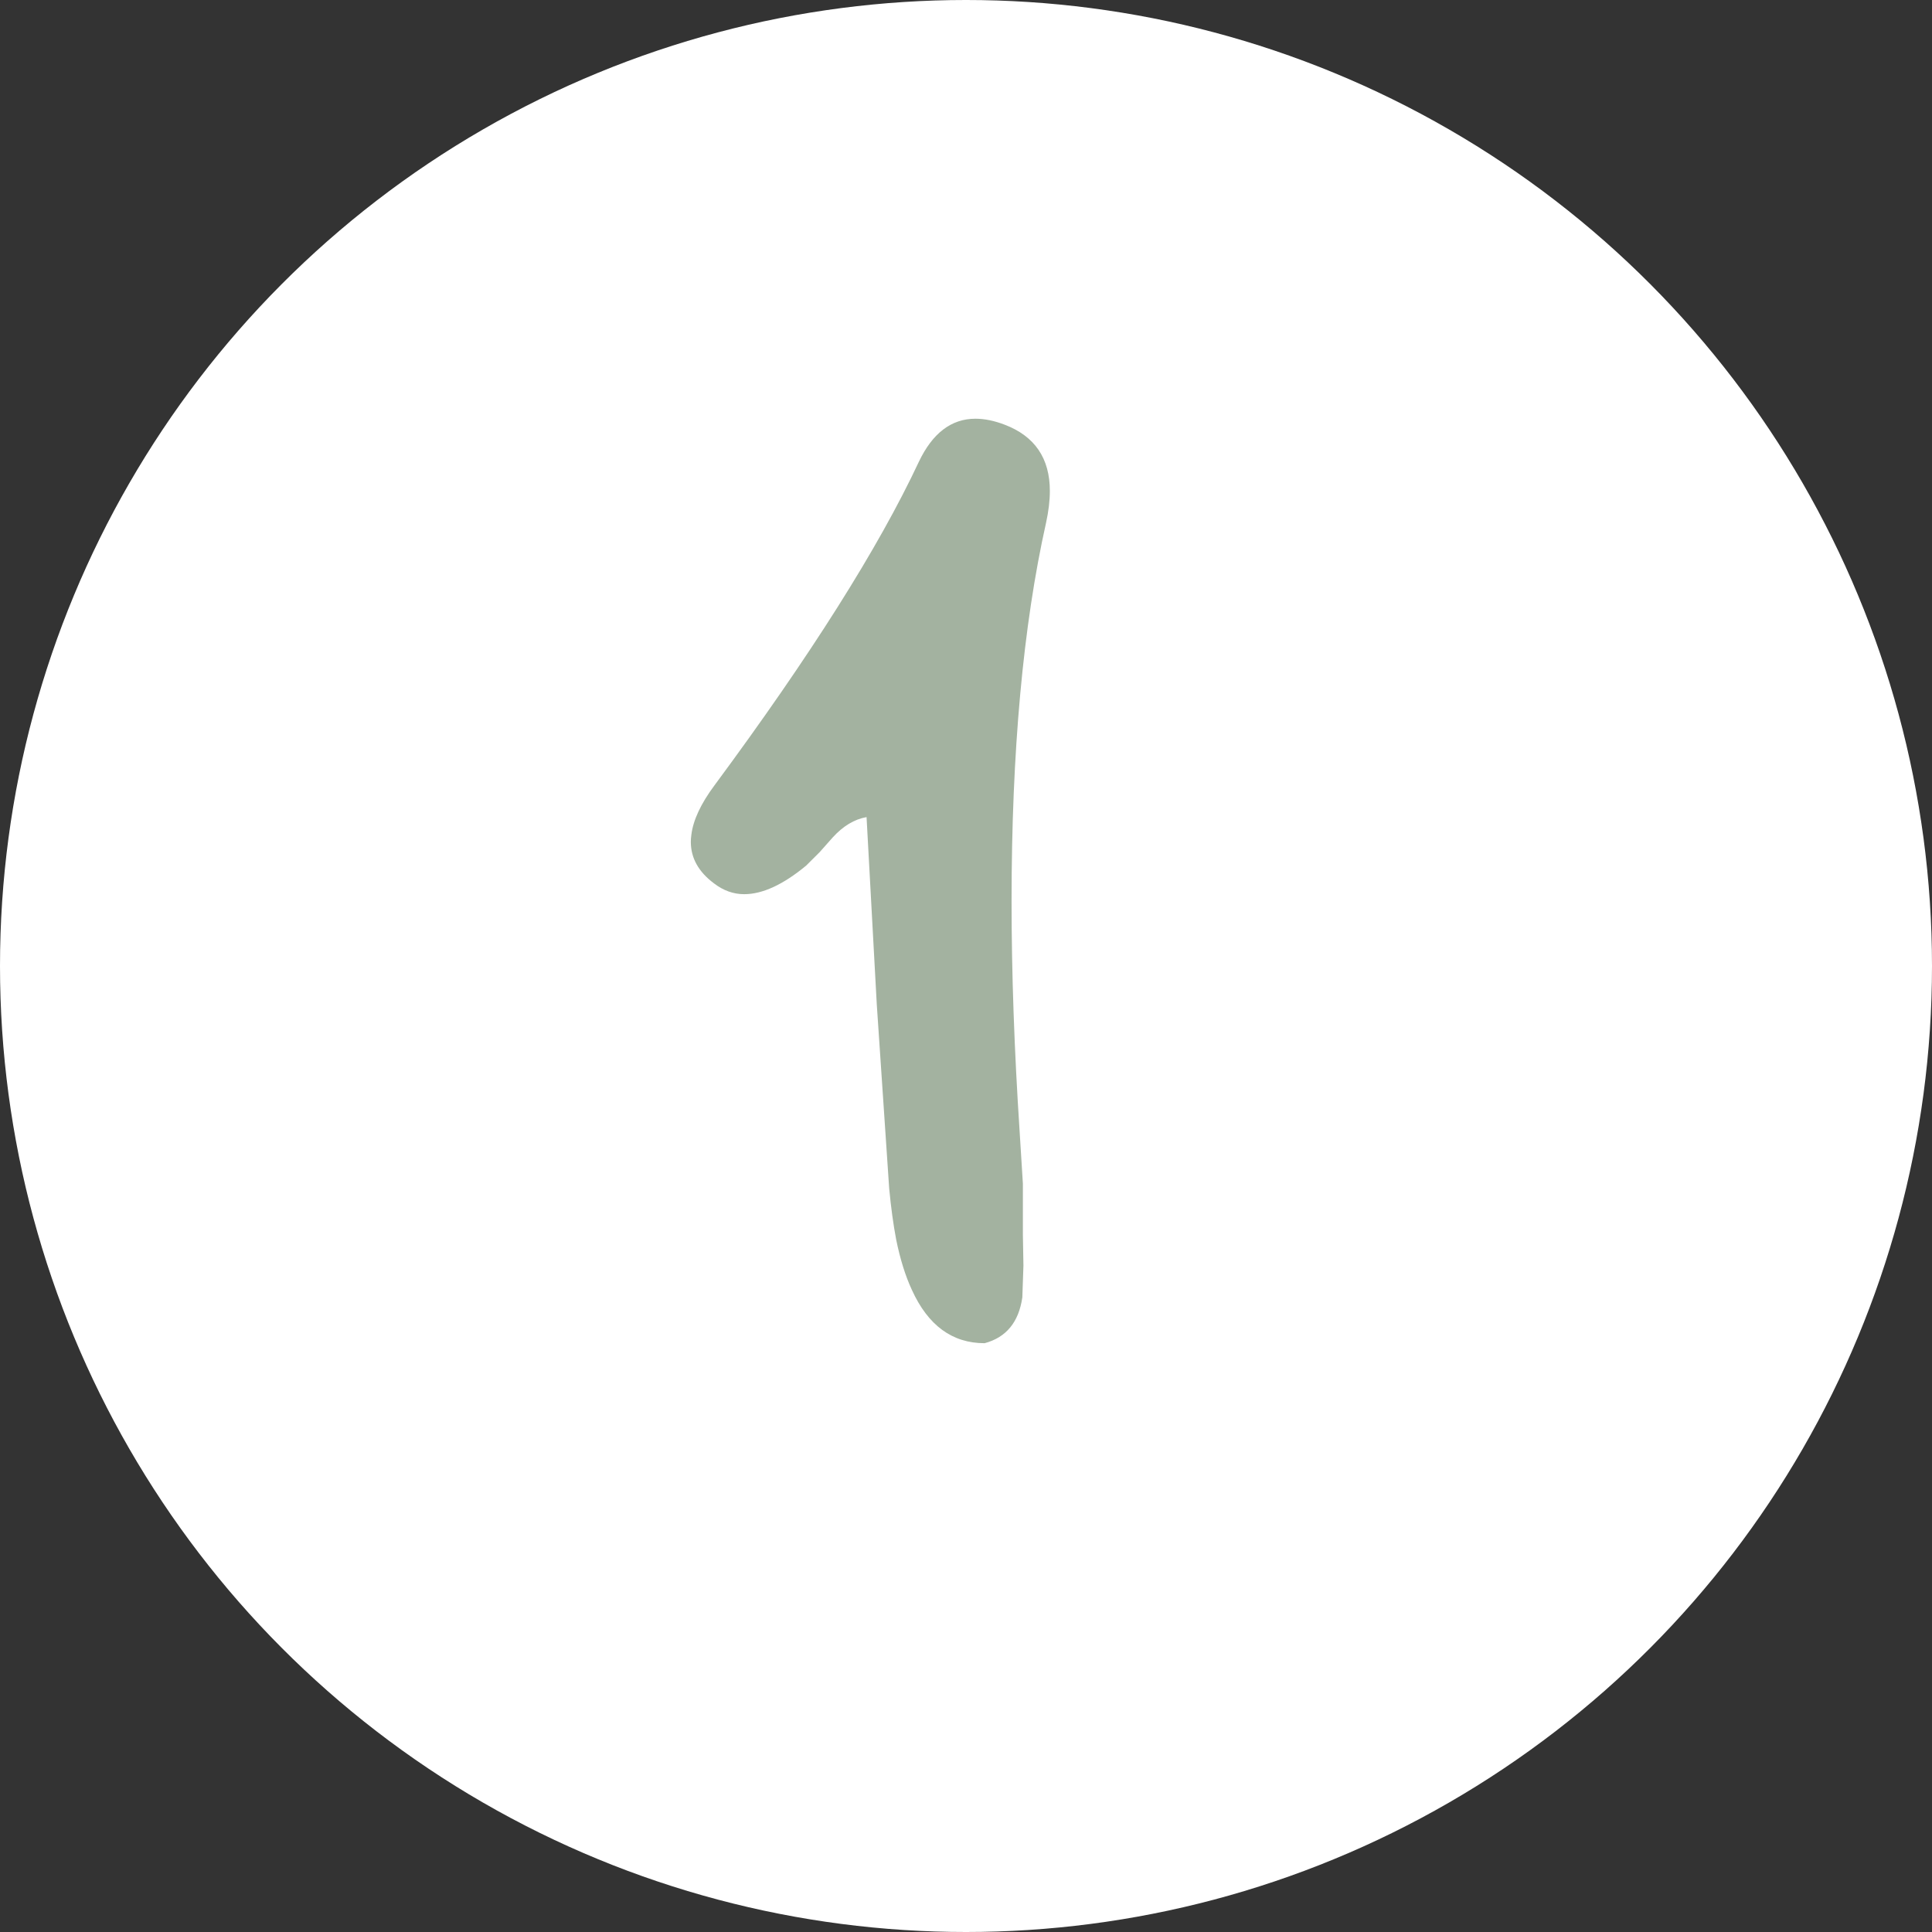
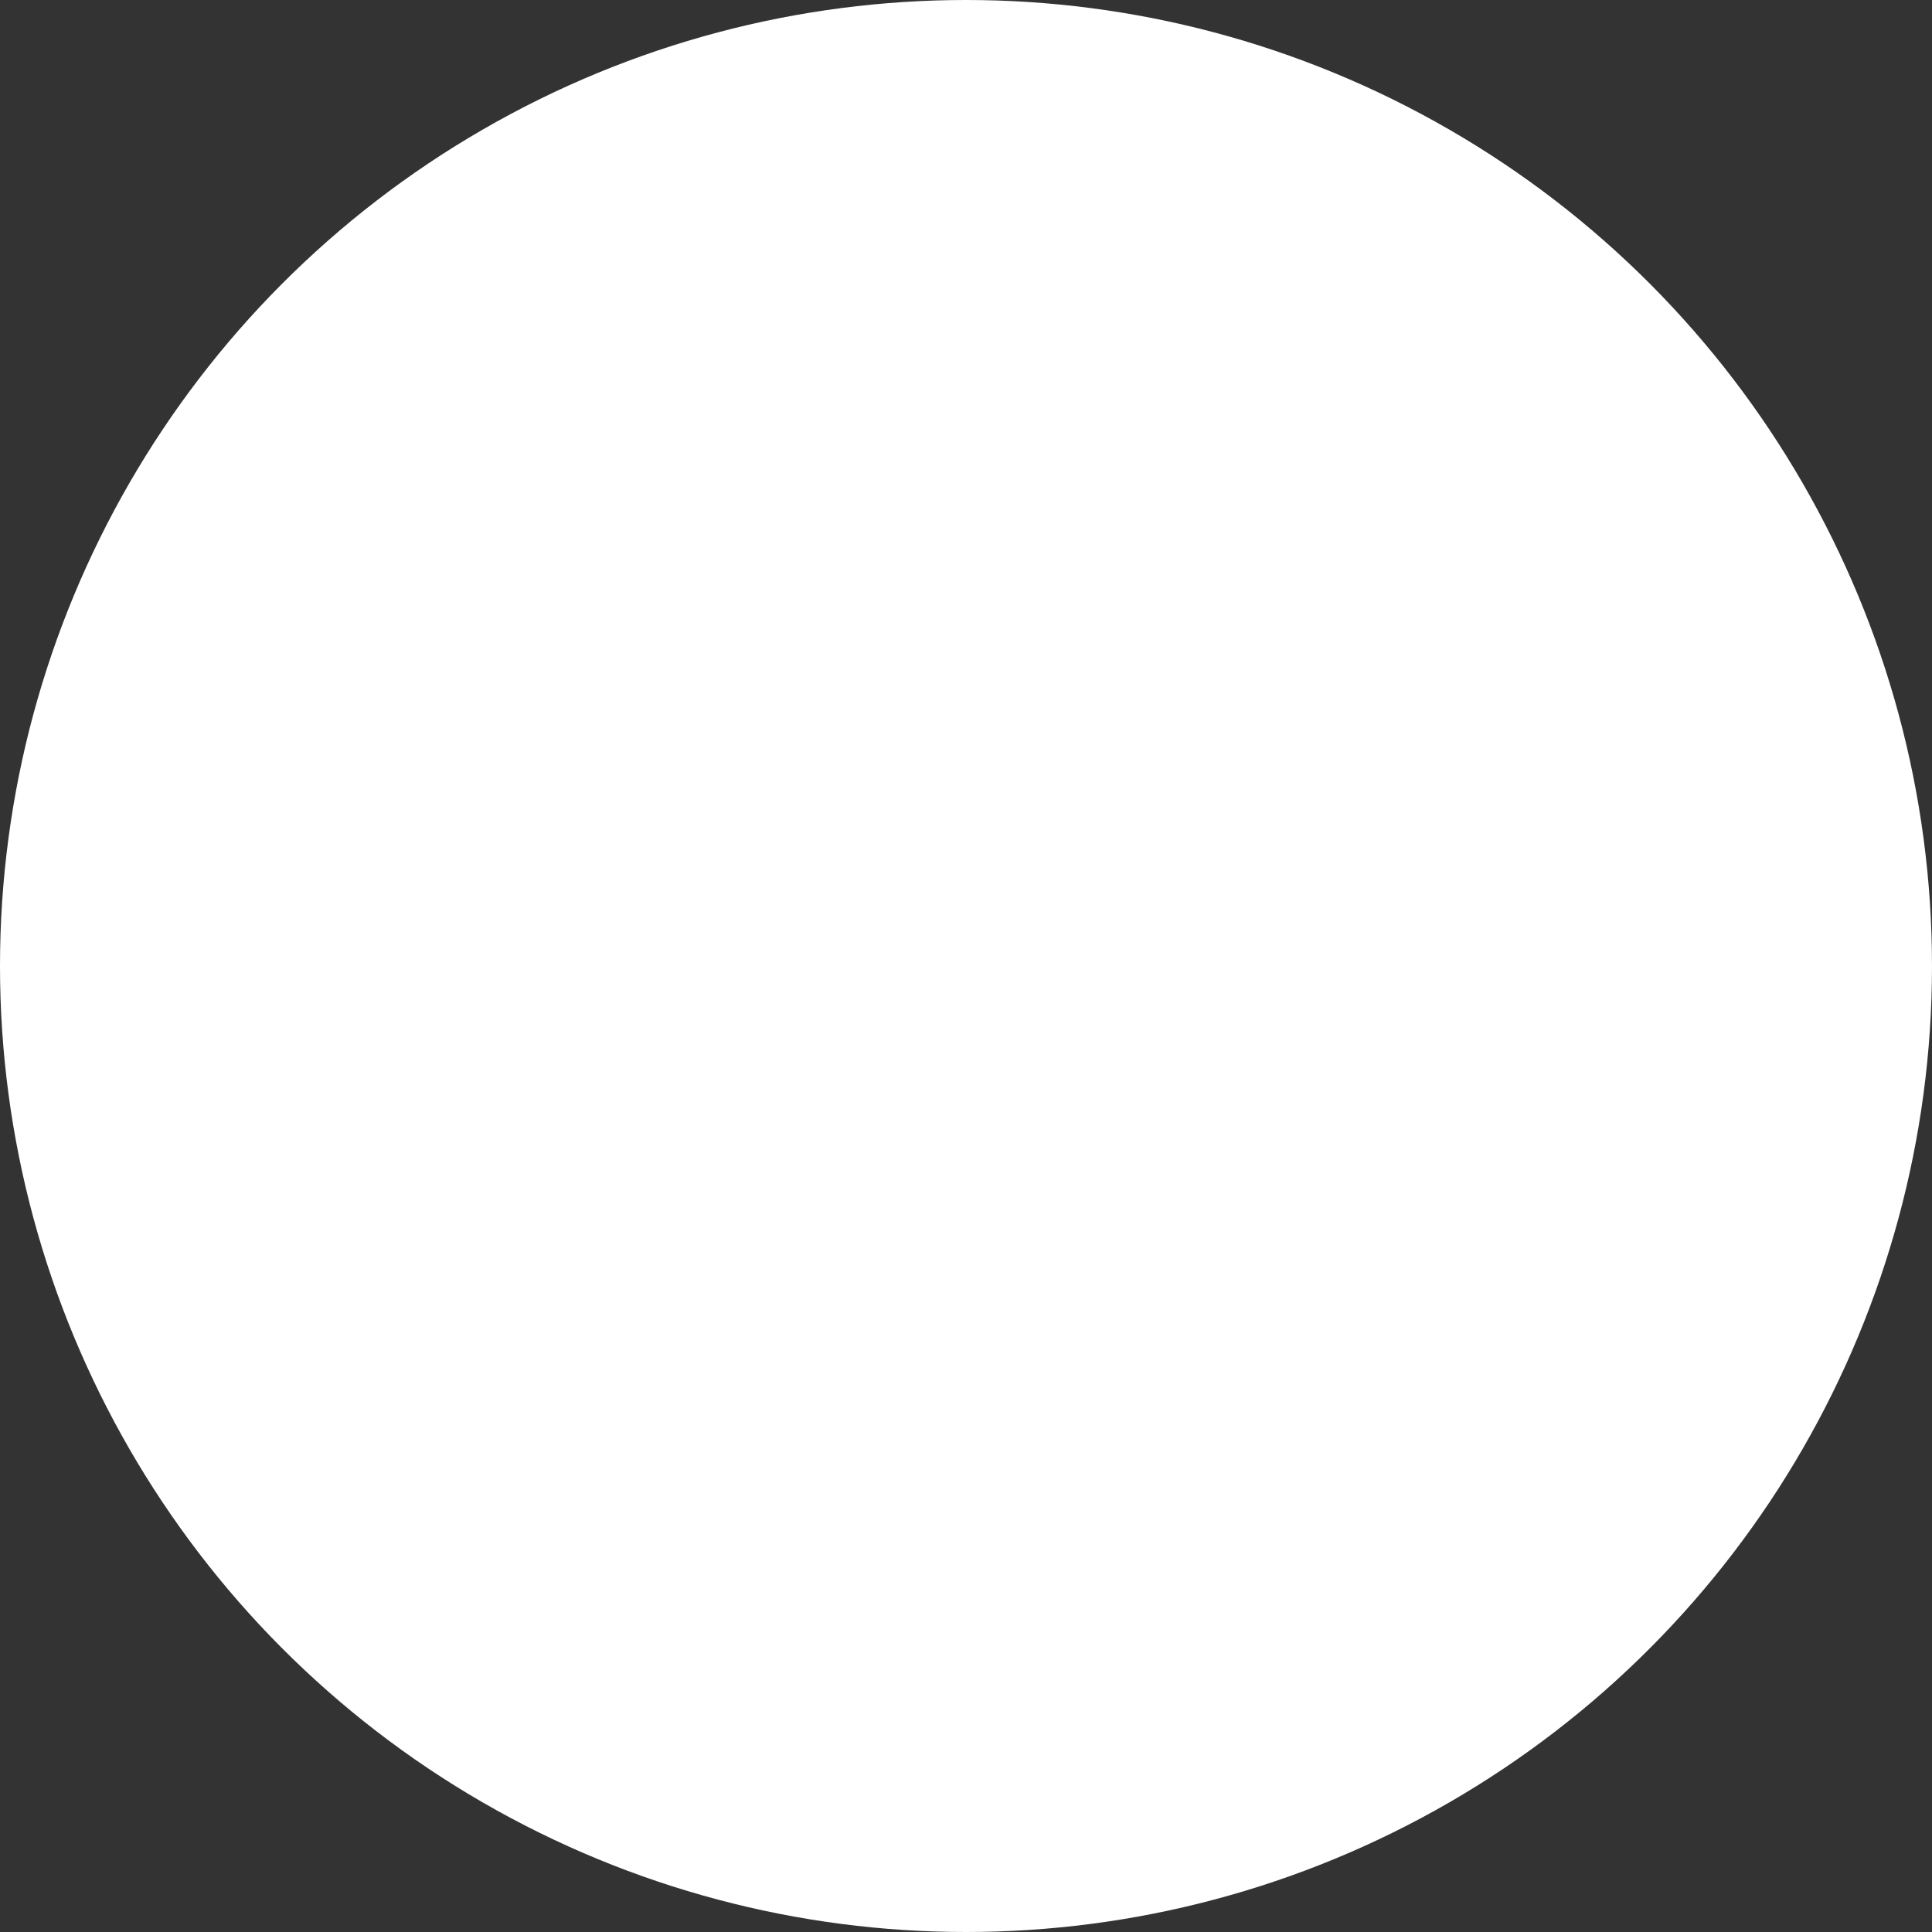
<svg xmlns="http://www.w3.org/2000/svg" width="70" height="70" viewBox="0 0 70 70" fill="none">
  <rect x="0" y="0" width="70" height="70" fill="#333333" stroke="none" />
  <circle cx="35" cy="35" r="35" fill="white" />
-   <path d="M35.674 48.667C34.502 48.667 33.623 48.023 33.038 46.733C32.803 46.226 32.614 45.62 32.471 44.917C32.367 44.37 32.282 43.752 32.217 43.062L31.768 36.401L31.397 29.605C30.954 29.683 30.544 29.93 30.166 30.347L29.698 30.874L29.209 31.362C28.376 32.052 27.627 32.398 26.963 32.398C26.573 32.398 26.208 32.267 25.87 32.007C25.31 31.59 25.03 31.089 25.03 30.503C25.03 30.425 25.036 30.34 25.049 30.249C25.114 29.715 25.394 29.116 25.889 28.452C29.366 23.752 31.833 19.845 33.291 16.733C33.786 15.692 34.47 15.171 35.342 15.171C35.668 15.171 36.019 15.242 36.397 15.386C37.491 15.802 38.038 16.603 38.038 17.788C38.038 18.14 37.992 18.524 37.901 18.94C37.068 22.664 36.651 27.235 36.651 32.651C36.651 35.242 36.748 38.029 36.944 41.011L37.061 42.886V44.741L37.081 45.855L37.041 47.007C36.911 47.905 36.456 48.459 35.674 48.667Z" fill="#A3B2A0" />
</svg>